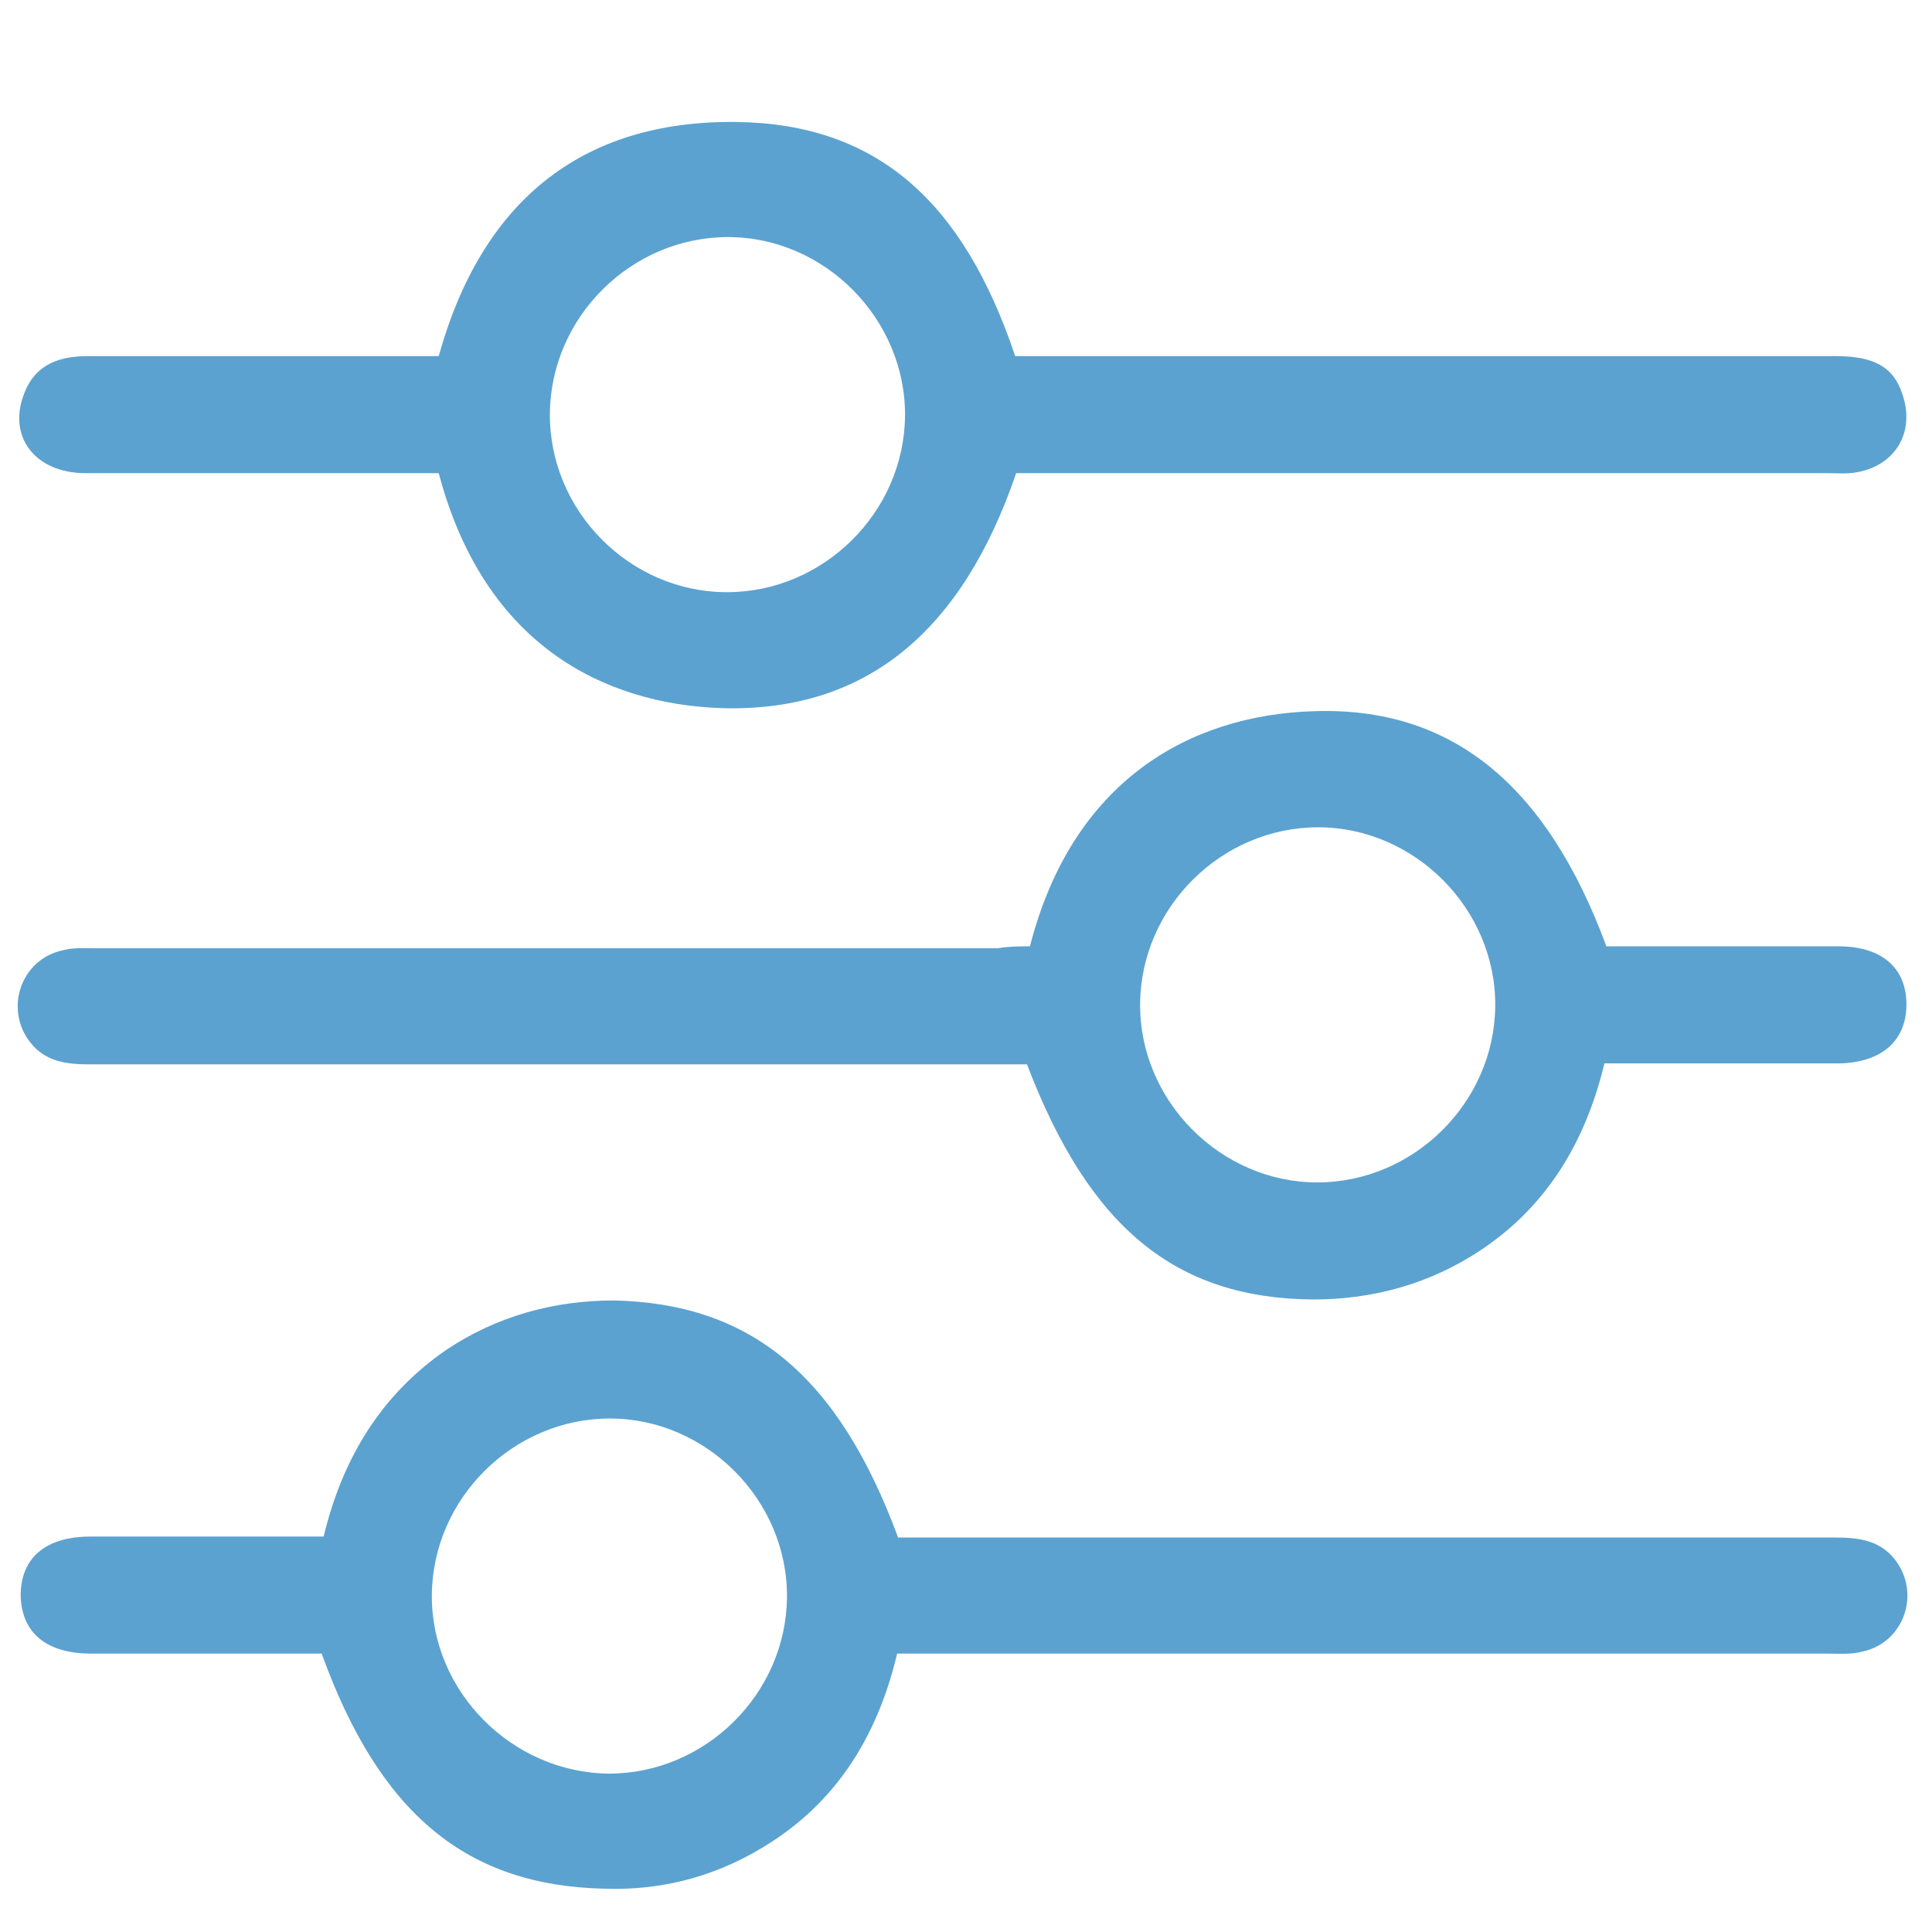
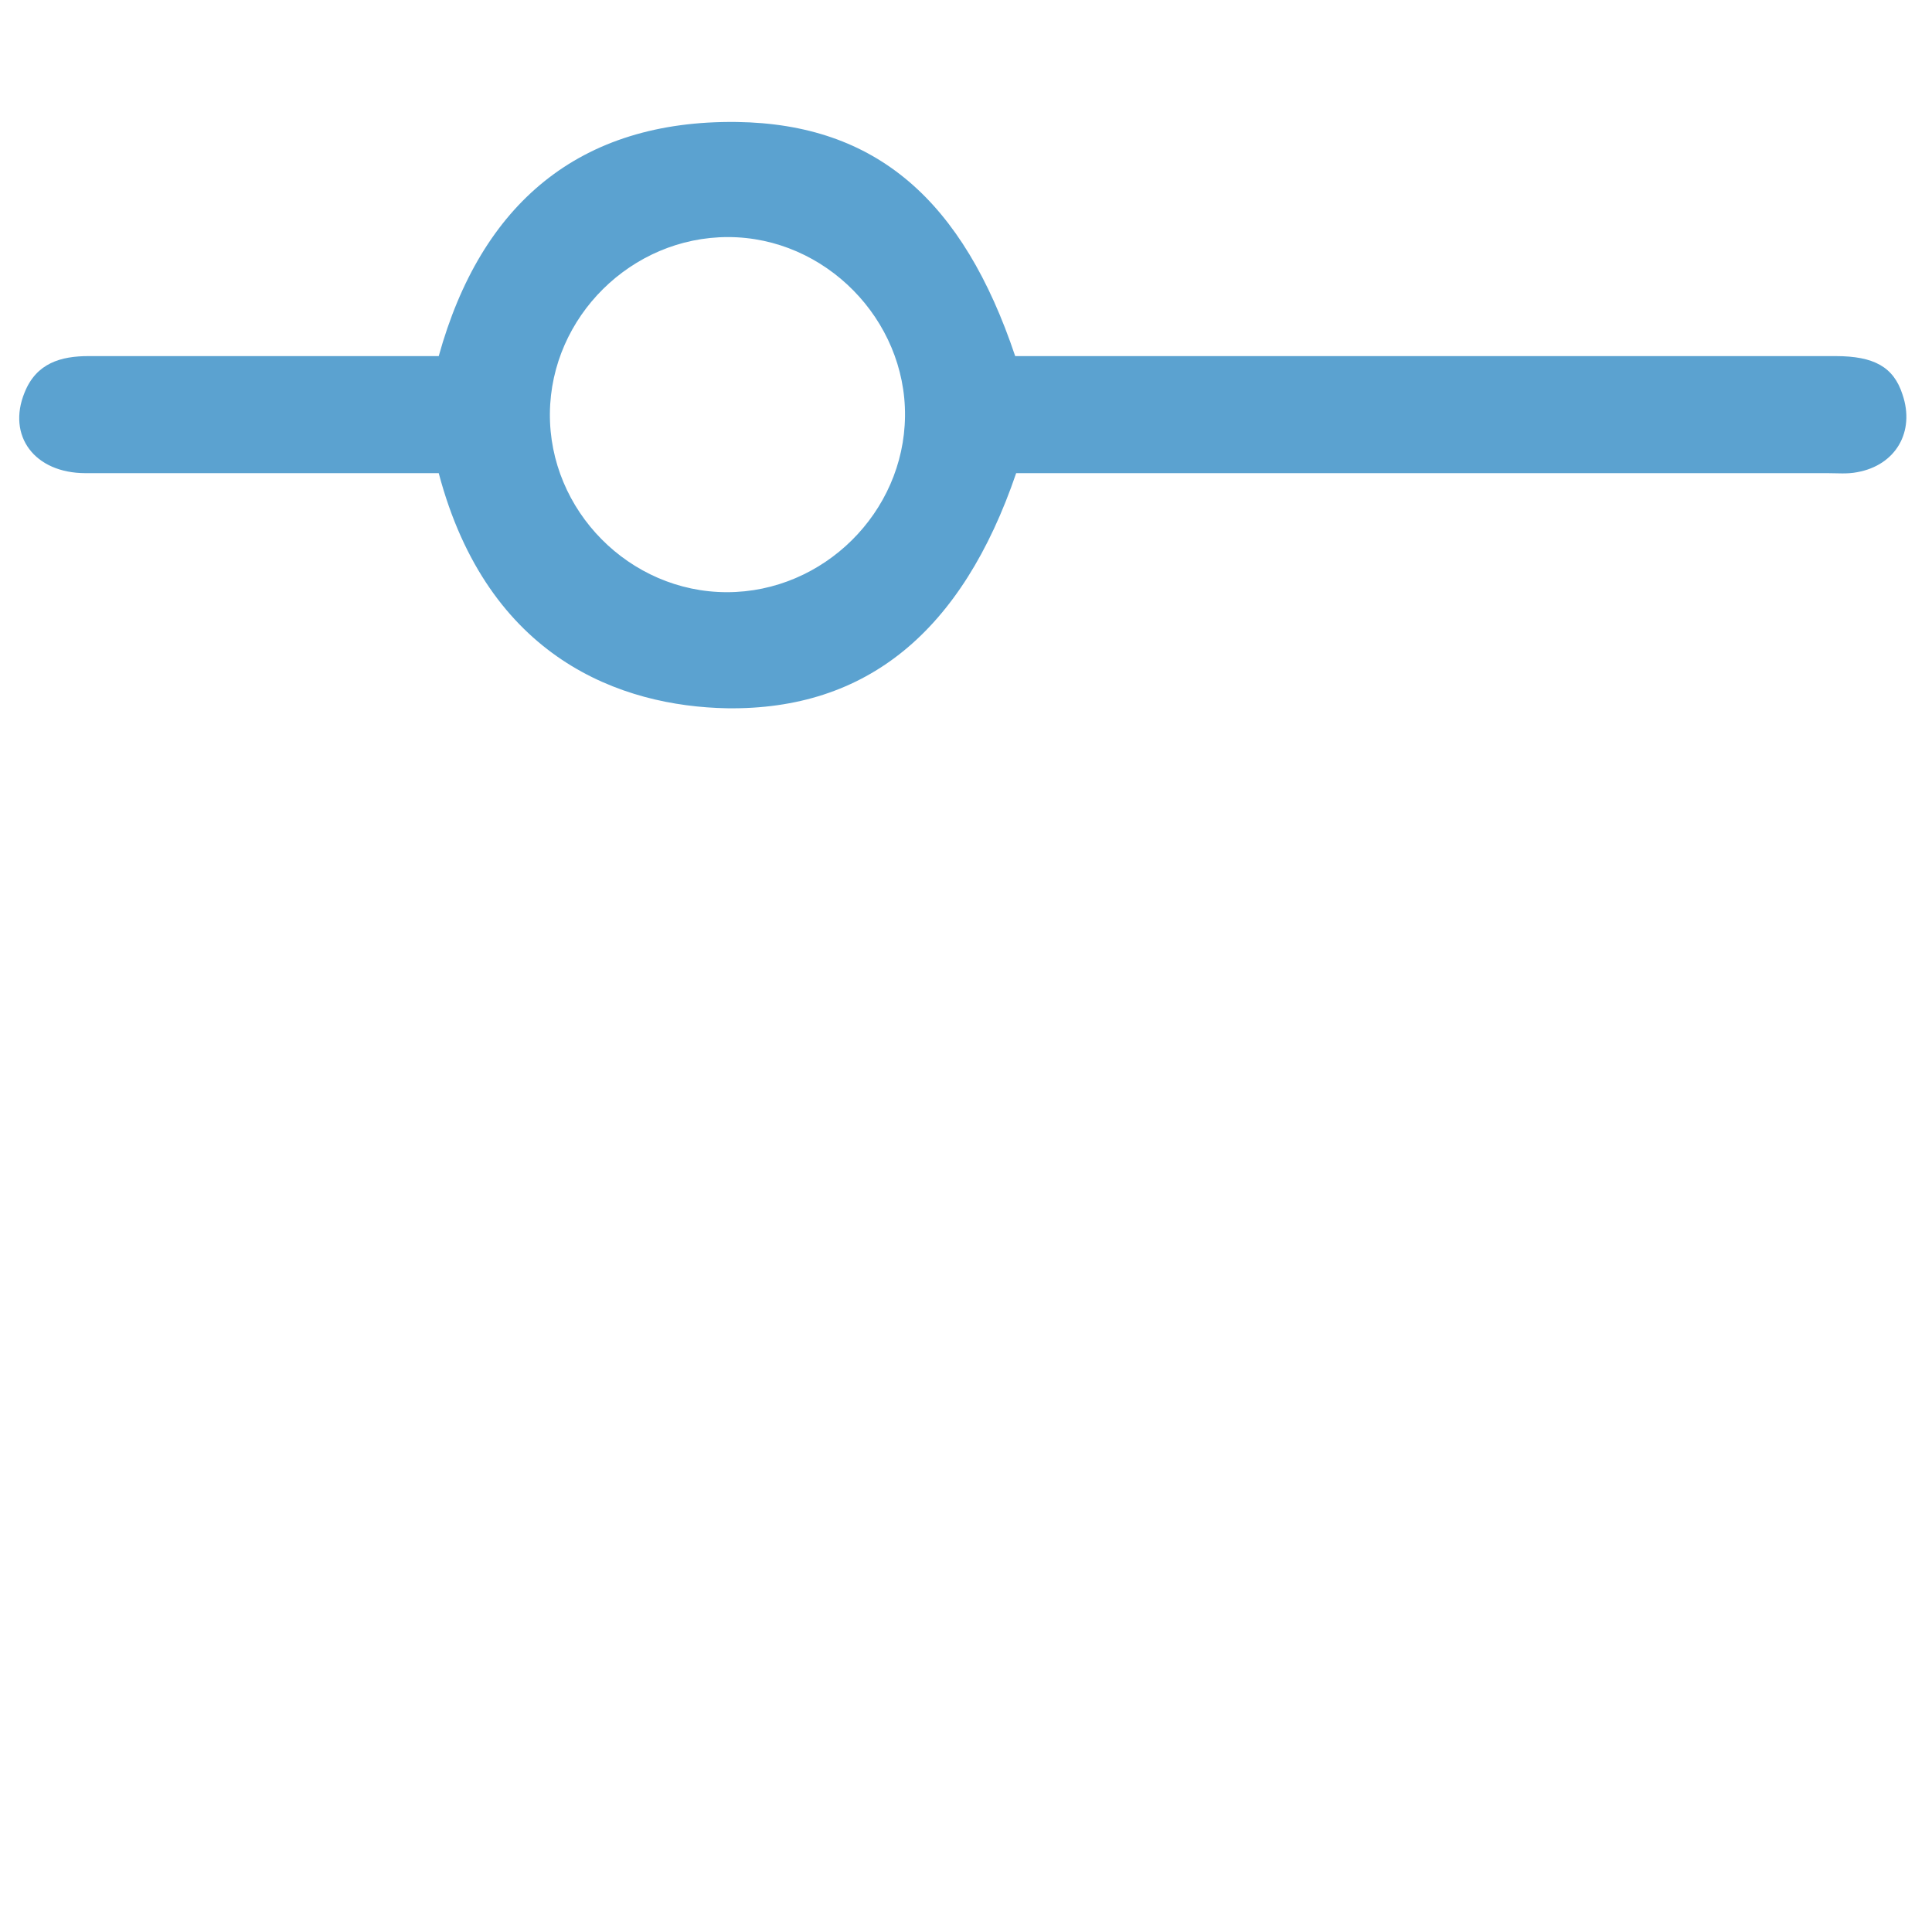
<svg xmlns="http://www.w3.org/2000/svg" version="1.1" id="Ebene_1" x="0px" y="0px" viewBox="0 0 196.4 196" style="enable-background:new 0 0 196.4 196;" xml:space="preserve" width="85" height="85">
  <style type="text/css">
	.st0{fill:#5BA2D0;}
</style>
  <path class="st0" d="M103.3,47.9C97.8,64,88.1,72,73.9,71.8c-10.7-0.2-24.3-5-29.3-23.9c-0.8,0-1.7,0-2.6,0c-11.1,0-22.2,0-33.3,0  c-5.2,0-8-3.8-6.2-8.2C3.7,36.7,6.2,36,9,36c10.9,0,21.8,0,32.8,0c0.9,0,1.8,0,2.8,0c4.3-15.5,14.3-24,30.3-23.8  c14.2,0.2,23,8,28.3,23.8c0.9,0,1.9,0,2.9,0c26.8,0,53.7,0,80.5,0c3.9,0,5.9,1.1,6.8,3.9c1.3,3.8-0.7,7.2-4.6,7.9  c-1,0.2-2,0.1-3,0.1c-26.5,0-53,0-79.5,0C105.4,47.9,104.4,47.9,103.3,47.9z M74,23.9c-9.8,0-18,8.1-18.1,17.9  C55.8,51.7,64,60,73.9,60c9.8,0,18-8.1,18.1-17.9S83.9,23.9,74,23.9z" />
-   <path class="st0" d="M104.7,96c4.3-16.8,16.2-23.5,28.8-23.9c14-0.5,23.7,7.4,29.8,23.9c3.6,0,7.4,0,11.1,0c4.2,0,8.3,0,12.5,0  c4.4,0,6.9,2.2,6.9,5.9c0,3.7-2.5,5.9-6.8,6c-7,0-14,0-21,0c-0.9,0-1.8,0-2.9,0c-1.9,7.9-5.8,14.5-12.6,19c-5.1,3.4-10.9,5-17,5  c-14.1-0.1-22.8-7.4-29.1-23.9c-0.9,0-1.9,0-2.9,0c-30.8,0-61.5,0-92.3,0c-2.3,0-4.5-0.2-6.1-2.2c-2.7-3.4-1-8.5,3.3-9.4  c1.1-0.3,2.3-0.2,3.5-0.2c30.5,0,61,0,91.5,0C102.6,96,103.6,96,104.7,96z M133.9,120c9.8,0,18-8.1,18.1-17.9  c0.1-9.9-8.2-18.2-18-18.2s-18,8.1-18.1,17.9C115.8,111.7,124.1,120,133.9,120z" />
-   <path class="st0" d="M91.3,156.1c0.9,0,1.9,0,2.9,0c30.8,0,61.5,0,92.3,0c2.3,0,4.5,0.2,6.1,2.2c2.7,3.4,1,8.5-3.3,9.4  c-1.1,0.3-2.3,0.2-3.5,0.2c-30.5,0-61,0-91.5,0c-1,0-2,0-3.1,0c-1.9,8-5.8,14.6-12.7,19.1c-5.2,3.4-10.9,5-17,4.8  c-14.1-0.3-22.9-7.6-28.8-23.9c-3.3,0-6.7,0-10.1,0c-4.4,0-8.8,0-13.3,0c-4.6,0-7.1-2.1-7.2-5.9c0-3.8,2.5-6,7.1-6  c6.9,0,13.8,0,20.8,0c0.9,0,1.8,0,2.9,0c1.9-7.9,5.8-14.4,12.5-19c5.1-3.4,10.9-5,17-5C76.3,132.3,85.2,139.6,91.3,156.1z   M61.9,180.1c9.8,0,18-8.1,18.1-17.9c0.1-9.9-8.2-18.2-18-18.2s-18,8.1-18.1,17.9C43.8,171.7,52,180,61.9,180.1z" />
</svg>